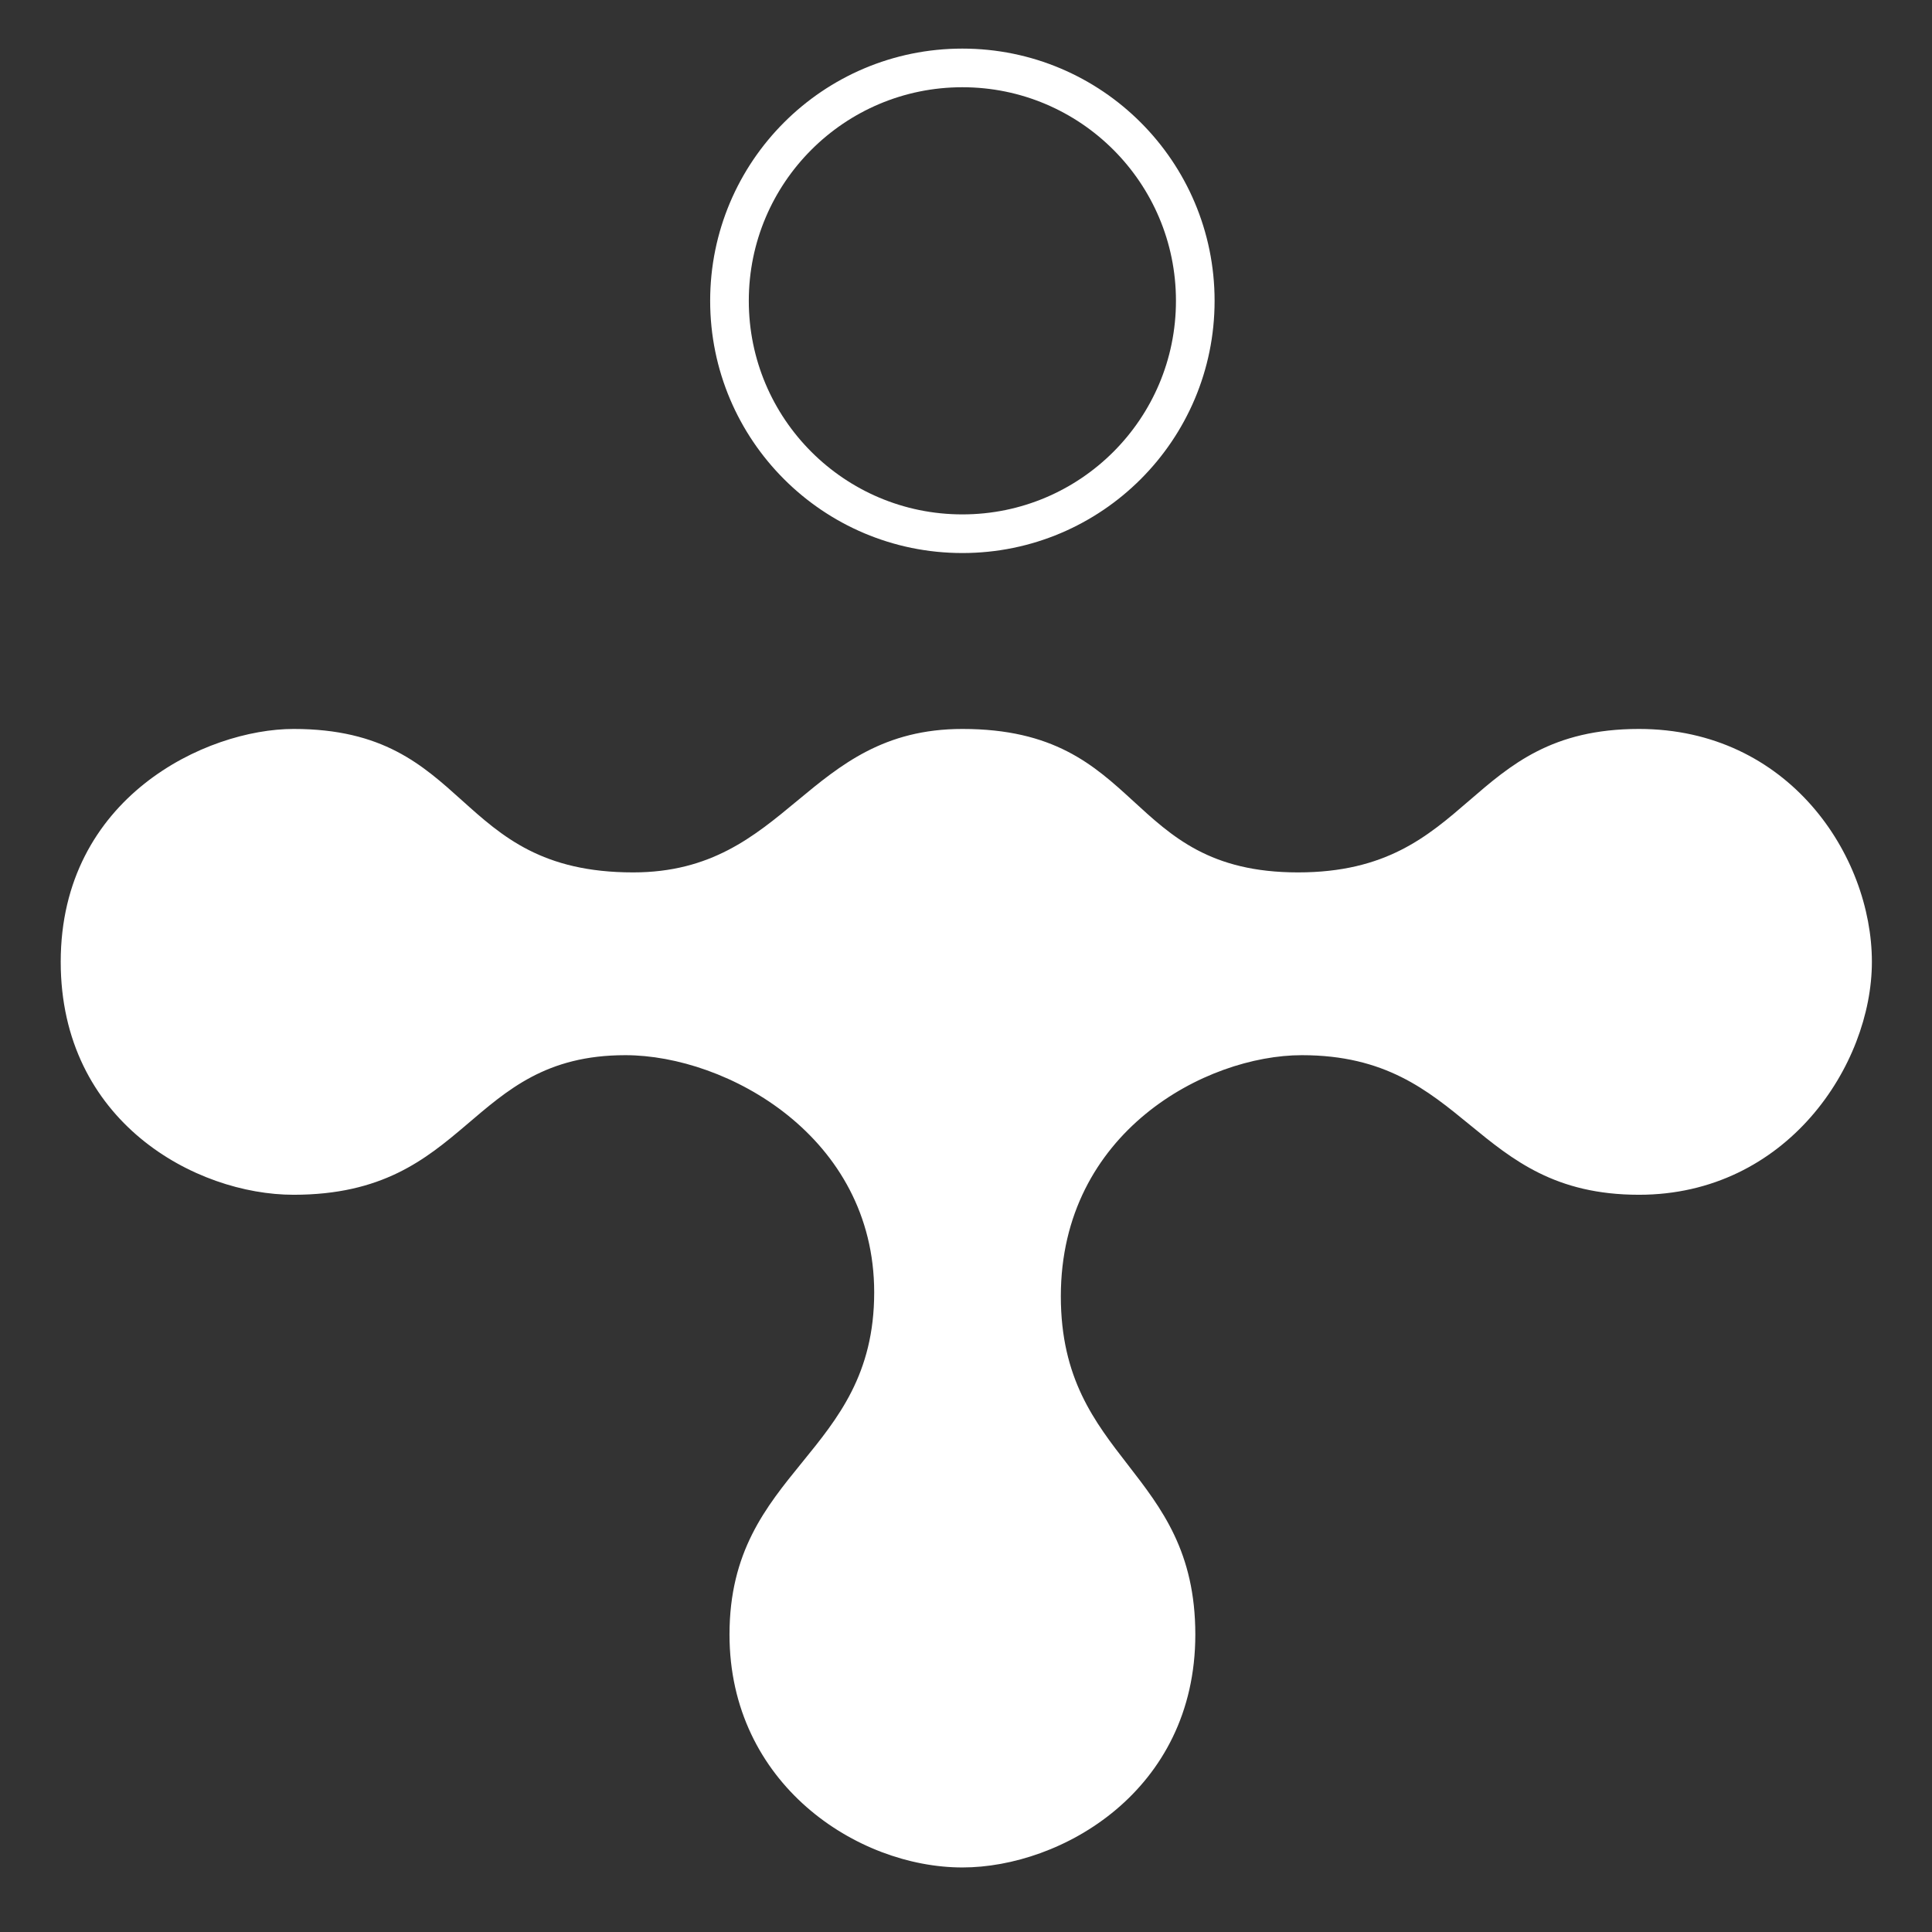
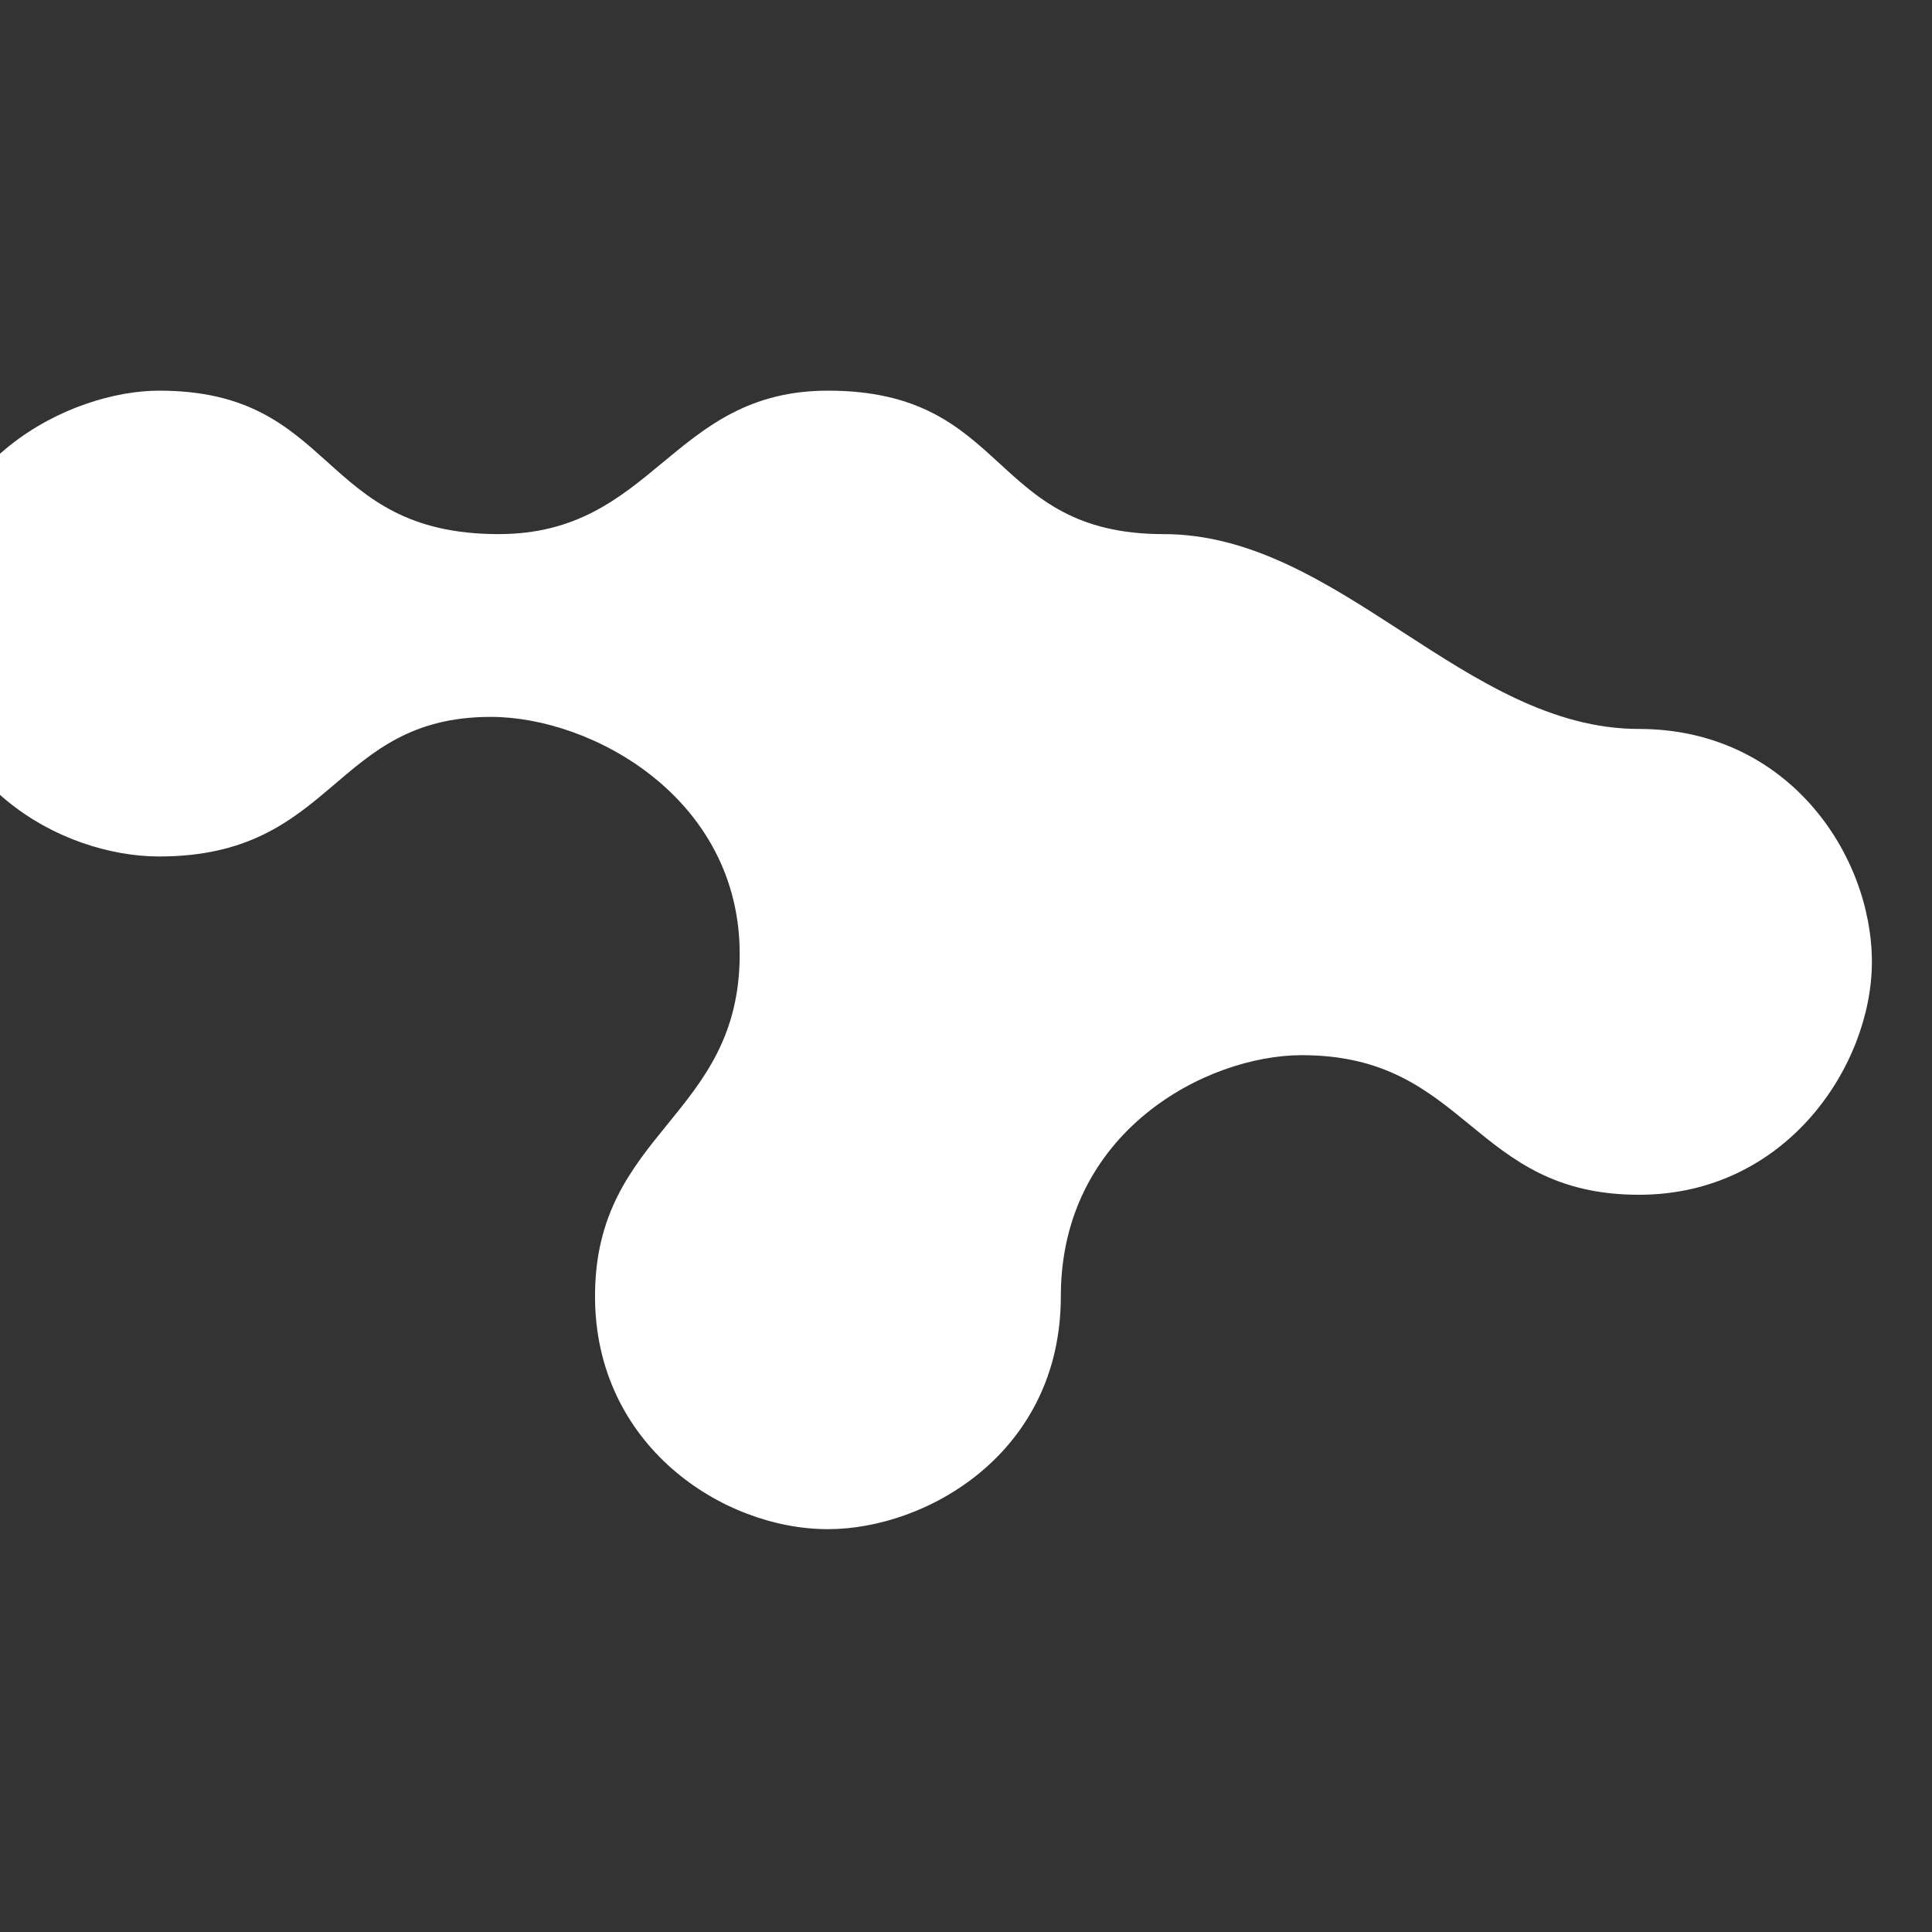
<svg xmlns="http://www.w3.org/2000/svg" id="Icon" width="400" height="400" viewBox="0 0 400 400">
  <rect x="0" y="0" width="400" height="400" fill="#333333" stroke="none" />
  <defs>
    <style>
      .cls-1 {
        fill: #fff;
        fill-rule: evenodd;
      }

      .cls-2 {
        fill: none;
        stroke: #fff;
        stroke-width: 8px;
      }
    </style>
  </defs>
-   <path id="Bottom_Shape" data-name="Bottom Shape" class="cls-1" d="M339.333,150.921c31.016,0,48.221,26.242,48.221,48.221,0,21.346-17.63,48.221-48.221,48.221-34.665,0-35.371-28.9-69.787-28.9-19.863,0-49.912,15.9-49.912,49.912s27.844,35.838,27.844,70.04c0,32.425-27.766,48.221-48.221,48.221-21.837,0-48.221-17.354-48.221-48.221,0-34.225,29.956-37.021,29.956-70.845,0-32.242-30.479-49.107-51.522-49.107-32.842,0-32.1,28.9-68.678,28.9-20.256,0-48.221-15.1-48.221-48.221,0-34.06,30.128-48.221,48.221-48.221,36.972,0,32.726,29.7,70.288,29.7,32.253,0,35.706-29.7,68.177-29.7,37.832,0,33.1,29.7,69.484,29.7S303.3,150.921,339.333,150.921Z" />
-   <circle id="Top_Circle" data-name="Top Circle" class="cls-2" cx="199.25" cy="62.281" r="48.219" />
+   <path id="Bottom_Shape" data-name="Bottom Shape" class="cls-1" d="M339.333,150.921c31.016,0,48.221,26.242,48.221,48.221,0,21.346-17.63,48.221-48.221,48.221-34.665,0-35.371-28.9-69.787-28.9-19.863,0-49.912,15.9-49.912,49.912c0,32.425-27.766,48.221-48.221,48.221-21.837,0-48.221-17.354-48.221-48.221,0-34.225,29.956-37.021,29.956-70.845,0-32.242-30.479-49.107-51.522-49.107-32.842,0-32.1,28.9-68.678,28.9-20.256,0-48.221-15.1-48.221-48.221,0-34.06,30.128-48.221,48.221-48.221,36.972,0,32.726,29.7,70.288,29.7,32.253,0,35.706-29.7,68.177-29.7,37.832,0,33.1,29.7,69.484,29.7S303.3,150.921,339.333,150.921Z" />
</svg>